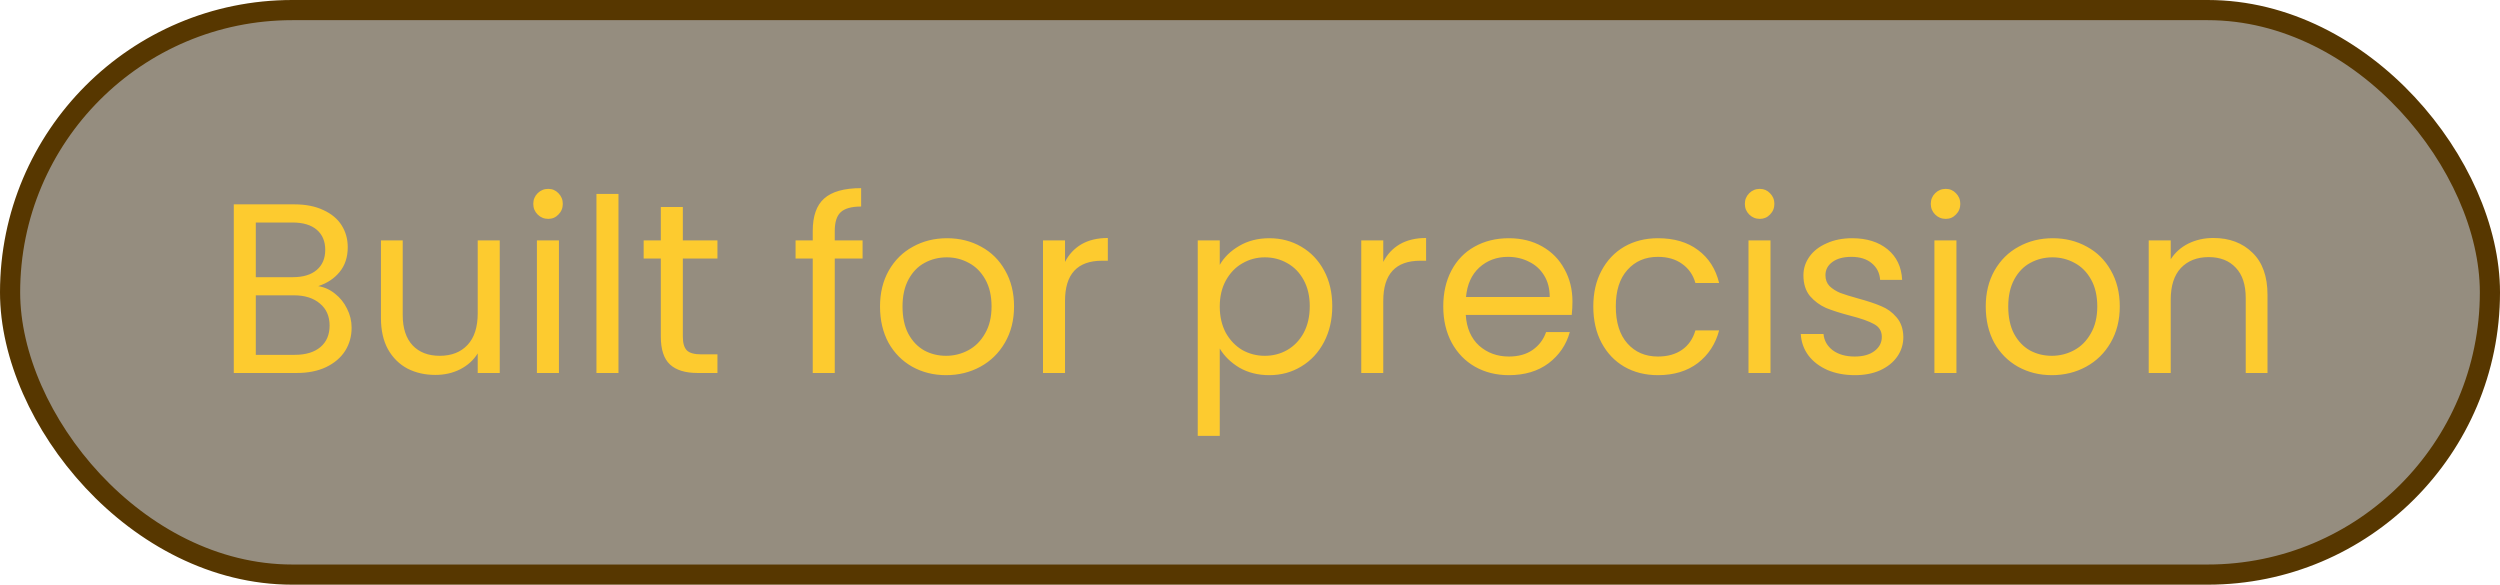
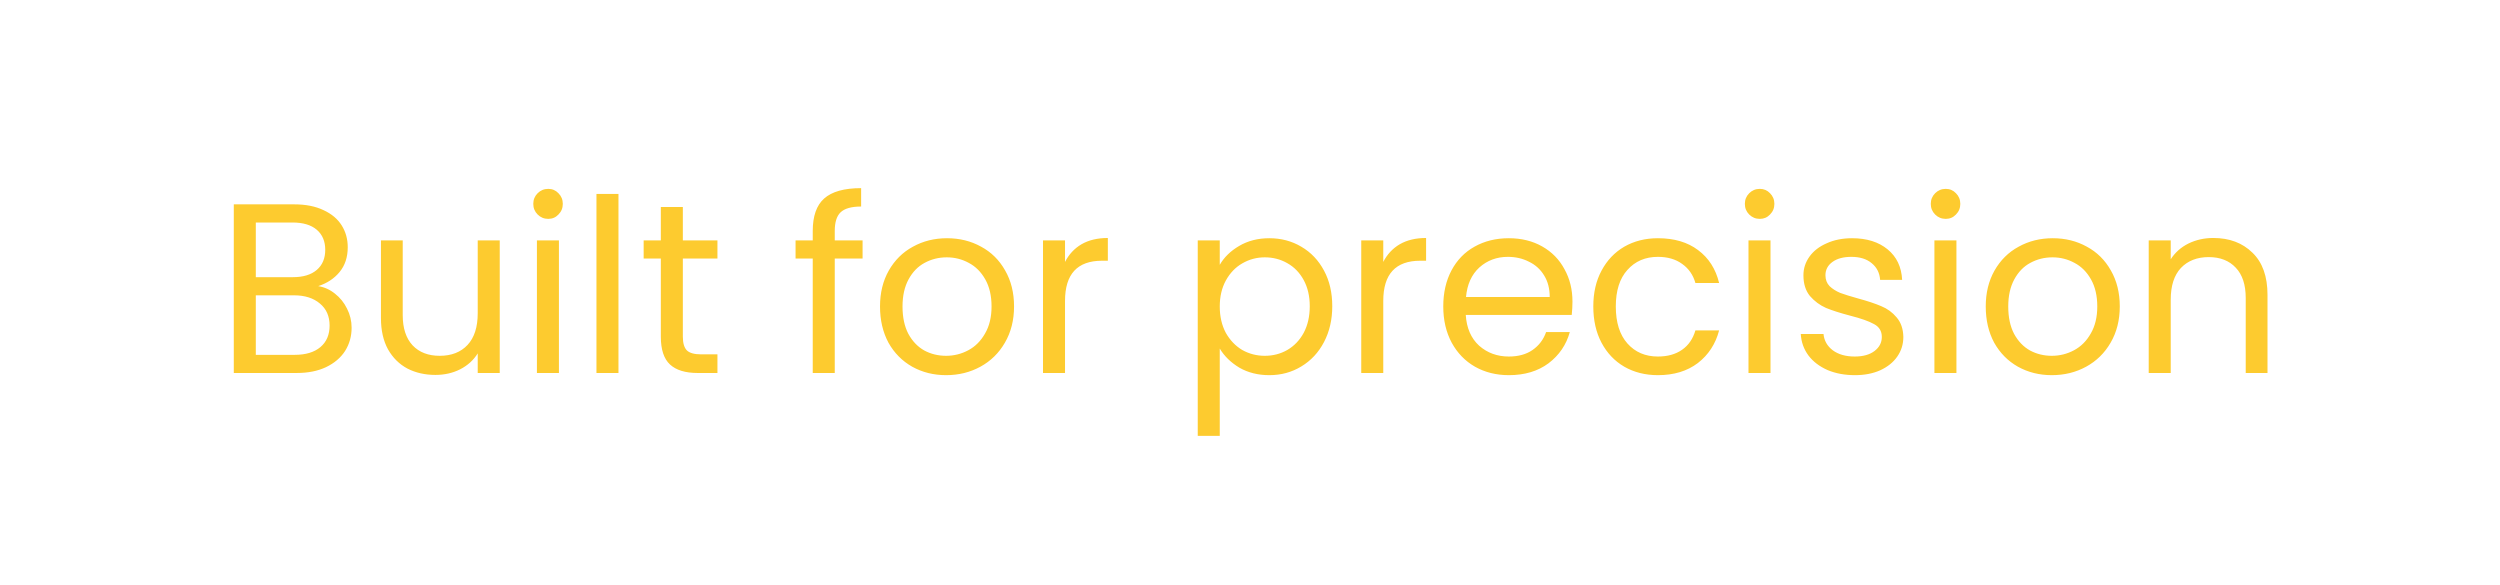
<svg xmlns="http://www.w3.org/2000/svg" width="124" height="29" viewBox="0 0 124 29" fill="none">
-   <rect x="0.5" y="0.5" width="123" height="28" rx="14" fill="#2C1D01" fill-opacity="0.5" />
-   <rect x="0.5" y="0.5" width="123" height="28" rx="14" stroke="#573700" stroke-miterlimit="3.994" />
  <path d="M15.784 14.192C16.088 14.24 16.364 14.364 16.612 14.564C16.868 14.764 17.068 15.012 17.212 15.308C17.364 15.604 17.44 15.92 17.44 16.256C17.44 16.68 17.332 17.064 17.116 17.408C16.9 17.744 16.584 18.012 16.168 18.212C15.76 18.404 15.276 18.5 14.716 18.5H11.596V10.136H14.596C15.164 10.136 15.648 10.232 16.048 10.424C16.448 10.608 16.748 10.86 16.948 11.18C17.148 11.5 17.248 11.86 17.248 12.26C17.248 12.756 17.112 13.168 16.84 13.496C16.576 13.816 16.224 14.048 15.784 14.192ZM12.688 13.748H14.524C15.036 13.748 15.432 13.628 15.712 13.388C15.992 13.148 16.132 12.816 16.132 12.392C16.132 11.968 15.992 11.636 15.712 11.396C15.432 11.156 15.028 11.036 14.5 11.036H12.688V13.748ZM14.62 17.6C15.164 17.6 15.588 17.472 15.892 17.216C16.196 16.96 16.348 16.604 16.348 16.148C16.348 15.684 16.188 15.32 15.868 15.056C15.548 14.784 15.12 14.648 14.584 14.648H12.688V17.6H14.62ZM24.787 11.924V18.5H23.695V17.528C23.487 17.864 23.195 18.128 22.819 18.32C22.451 18.504 22.043 18.596 21.595 18.596C21.083 18.596 20.623 18.492 20.215 18.284C19.807 18.068 19.483 17.748 19.243 17.324C19.011 16.9 18.895 16.384 18.895 15.776V11.924H19.975V15.632C19.975 16.28 20.139 16.78 20.467 17.132C20.795 17.476 21.243 17.648 21.811 17.648C22.395 17.648 22.855 17.468 23.191 17.108C23.527 16.748 23.695 16.224 23.695 15.536V11.924H24.787ZM27.195 10.856C26.987 10.856 26.811 10.784 26.667 10.64C26.523 10.496 26.451 10.32 26.451 10.112C26.451 9.904 26.523 9.728 26.667 9.584C26.811 9.44 26.987 9.368 27.195 9.368C27.395 9.368 27.563 9.44 27.699 9.584C27.843 9.728 27.915 9.904 27.915 10.112C27.915 10.32 27.843 10.496 27.699 10.64C27.563 10.784 27.395 10.856 27.195 10.856ZM27.723 11.924V18.5H26.631V11.924H27.723ZM30.676 9.62V18.5H29.584V9.62H30.676ZM33.869 12.824V16.7C33.869 17.02 33.937 17.248 34.073 17.384C34.209 17.512 34.445 17.576 34.781 17.576H35.585V18.5H34.601C33.993 18.5 33.537 18.36 33.233 18.08C32.929 17.8 32.777 17.34 32.777 16.7V12.824H31.925V11.924H32.777V10.268H33.869V11.924H35.585V12.824H33.869ZM42.784 12.824H41.404V18.5H40.312V12.824H39.46V11.924H40.312V11.456C40.312 10.72 40.5 10.184 40.876 9.848C41.26 9.504 41.872 9.332 42.712 9.332V10.244C42.232 10.244 41.892 10.34 41.692 10.532C41.5 10.716 41.404 11.024 41.404 11.456V11.924H42.784V12.824ZM46.925 18.608C46.309 18.608 45.749 18.468 45.245 18.188C44.749 17.908 44.357 17.512 44.069 17C43.789 16.48 43.649 15.88 43.649 15.2C43.649 14.528 43.793 13.936 44.081 13.424C44.377 12.904 44.777 12.508 45.281 12.236C45.785 11.956 46.349 11.816 46.973 11.816C47.597 11.816 48.161 11.956 48.665 12.236C49.169 12.508 49.565 12.9 49.853 13.412C50.149 13.924 50.297 14.52 50.297 15.2C50.297 15.88 50.145 16.48 49.841 17C49.545 17.512 49.141 17.908 48.629 18.188C48.117 18.468 47.549 18.608 46.925 18.608ZM46.925 17.648C47.317 17.648 47.685 17.556 48.029 17.372C48.373 17.188 48.649 16.912 48.857 16.544C49.073 16.176 49.181 15.728 49.181 15.2C49.181 14.672 49.077 14.224 48.869 13.856C48.661 13.488 48.389 13.216 48.053 13.04C47.717 12.856 47.353 12.764 46.961 12.764C46.561 12.764 46.193 12.856 45.857 13.04C45.529 13.216 45.265 13.488 45.065 13.856C44.865 14.224 44.765 14.672 44.765 15.2C44.765 15.736 44.861 16.188 45.053 16.556C45.253 16.924 45.517 17.2 45.845 17.384C46.173 17.56 46.533 17.648 46.925 17.648ZM52.825 12.992C53.017 12.616 53.289 12.324 53.641 12.116C54.001 11.908 54.437 11.804 54.949 11.804V12.932H54.661C53.437 12.932 52.825 13.596 52.825 14.924V18.5H51.733V11.924H52.825V12.992ZM60.5 13.136C60.716 12.76 61.036 12.448 61.46 12.2C61.892 11.944 62.392 11.816 62.96 11.816C63.544 11.816 64.072 11.956 64.544 12.236C65.024 12.516 65.4 12.912 65.672 13.424C65.944 13.928 66.08 14.516 66.08 15.188C66.08 15.852 65.944 16.444 65.672 16.964C65.4 17.484 65.024 17.888 64.544 18.176C64.072 18.464 63.544 18.608 62.96 18.608C62.4 18.608 61.904 18.484 61.472 18.236C61.048 17.98 60.724 17.664 60.5 17.288V21.62H59.408V11.924H60.5V13.136ZM64.964 15.188C64.964 14.692 64.864 14.26 64.664 13.892C64.464 13.524 64.192 13.244 63.848 13.052C63.512 12.86 63.14 12.764 62.732 12.764C62.332 12.764 61.96 12.864 61.616 13.064C61.28 13.256 61.008 13.54 60.8 13.916C60.6 14.284 60.5 14.712 60.5 15.2C60.5 15.696 60.6 16.132 60.8 16.508C61.008 16.876 61.28 17.16 61.616 17.36C61.96 17.552 62.332 17.648 62.732 17.648C63.14 17.648 63.512 17.552 63.848 17.36C64.192 17.16 64.464 16.876 64.664 16.508C64.864 16.132 64.964 15.692 64.964 15.188ZM68.61 12.992C68.802 12.616 69.074 12.324 69.426 12.116C69.786 11.908 70.222 11.804 70.734 11.804V12.932H70.446C69.222 12.932 68.61 13.596 68.61 14.924V18.5H67.518V11.924H68.61V12.992ZM77.994 14.96C77.994 15.168 77.982 15.388 77.958 15.62H72.702C72.742 16.268 72.962 16.776 73.362 17.144C73.77 17.504 74.262 17.684 74.838 17.684C75.31 17.684 75.702 17.576 76.014 17.36C76.334 17.136 76.558 16.84 76.686 16.472H77.862C77.686 17.104 77.334 17.62 76.806 18.02C76.278 18.412 75.622 18.608 74.838 18.608C74.214 18.608 73.654 18.468 73.158 18.188C72.67 17.908 72.286 17.512 72.006 17C71.726 16.48 71.586 15.88 71.586 15.2C71.586 14.52 71.722 13.924 71.994 13.412C72.266 12.9 72.646 12.508 73.134 12.236C73.63 11.956 74.198 11.816 74.838 11.816C75.462 11.816 76.014 11.952 76.494 12.224C76.974 12.496 77.342 12.872 77.598 13.352C77.862 13.824 77.994 14.36 77.994 14.96ZM76.866 14.732C76.866 14.316 76.774 13.96 76.59 13.664C76.406 13.36 76.154 13.132 75.834 12.98C75.522 12.82 75.174 12.74 74.79 12.74C74.238 12.74 73.766 12.916 73.374 13.268C72.99 13.62 72.77 14.108 72.714 14.732H76.866ZM79.028 15.2C79.028 14.52 79.164 13.928 79.436 13.424C79.708 12.912 80.084 12.516 80.564 12.236C81.052 11.956 81.608 11.816 82.232 11.816C83.04 11.816 83.704 12.012 84.224 12.404C84.752 12.796 85.1 13.34 85.268 14.036H84.092C83.98 13.636 83.76 13.32 83.432 13.088C83.112 12.856 82.712 12.74 82.232 12.74C81.608 12.74 81.104 12.956 80.72 13.388C80.336 13.812 80.144 14.416 80.144 15.2C80.144 15.992 80.336 16.604 80.72 17.036C81.104 17.468 81.608 17.684 82.232 17.684C82.712 17.684 83.112 17.572 83.432 17.348C83.752 17.124 83.972 16.804 84.092 16.388H85.268C85.092 17.06 84.74 17.6 84.212 18.008C83.684 18.408 83.024 18.608 82.232 18.608C81.608 18.608 81.052 18.468 80.564 18.188C80.084 17.908 79.708 17.512 79.436 17C79.164 16.488 79.028 15.888 79.028 15.2ZM87.289 10.856C87.081 10.856 86.905 10.784 86.761 10.64C86.617 10.496 86.545 10.32 86.545 10.112C86.545 9.904 86.617 9.728 86.761 9.584C86.905 9.44 87.081 9.368 87.289 9.368C87.489 9.368 87.657 9.44 87.793 9.584C87.937 9.728 88.009 9.904 88.009 10.112C88.009 10.32 87.937 10.496 87.793 10.64C87.657 10.784 87.489 10.856 87.289 10.856ZM87.817 11.924V18.5H86.725V11.924H87.817ZM92.006 18.608C91.502 18.608 91.05 18.524 90.65 18.356C90.25 18.18 89.934 17.94 89.702 17.636C89.47 17.324 89.342 16.968 89.318 16.568H90.446C90.478 16.896 90.63 17.164 90.902 17.372C91.182 17.58 91.546 17.684 91.994 17.684C92.41 17.684 92.738 17.592 92.978 17.408C93.218 17.224 93.338 16.992 93.338 16.712C93.338 16.424 93.21 16.212 92.954 16.076C92.698 15.932 92.302 15.792 91.766 15.656C91.278 15.528 90.878 15.4 90.566 15.272C90.262 15.136 89.998 14.94 89.774 14.684C89.558 14.42 89.45 14.076 89.45 13.652C89.45 13.316 89.55 13.008 89.75 12.728C89.95 12.448 90.234 12.228 90.602 12.068C90.97 11.9 91.39 11.816 91.862 11.816C92.59 11.816 93.178 12 93.626 12.368C94.074 12.736 94.314 13.24 94.346 13.88H93.254C93.23 13.536 93.09 13.26 92.834 13.052C92.586 12.844 92.25 12.74 91.826 12.74C91.434 12.74 91.122 12.824 90.89 12.992C90.658 13.16 90.542 13.38 90.542 13.652C90.542 13.868 90.61 14.048 90.746 14.192C90.89 14.328 91.066 14.44 91.274 14.528C91.49 14.608 91.786 14.7 92.162 14.804C92.634 14.932 93.018 15.06 93.314 15.188C93.61 15.308 93.862 15.492 94.07 15.74C94.286 15.988 94.398 16.312 94.406 16.712C94.406 17.072 94.306 17.396 94.106 17.684C93.906 17.972 93.622 18.2 93.254 18.368C92.894 18.528 92.478 18.608 92.006 18.608ZM96.511 10.856C96.303 10.856 96.127 10.784 95.983 10.64C95.839 10.496 95.767 10.32 95.767 10.112C95.767 9.904 95.839 9.728 95.983 9.584C96.127 9.44 96.303 9.368 96.511 9.368C96.711 9.368 96.879 9.44 97.015 9.584C97.159 9.728 97.231 9.904 97.231 10.112C97.231 10.32 97.159 10.496 97.015 10.64C96.879 10.784 96.711 10.856 96.511 10.856ZM97.039 11.924V18.5H95.947V11.924H97.039ZM101.769 18.608C101.153 18.608 100.593 18.468 100.089 18.188C99.593 17.908 99.201 17.512 98.913 17C98.633 16.48 98.493 15.88 98.493 15.2C98.493 14.528 98.637 13.936 98.925 13.424C99.221 12.904 99.621 12.508 100.125 12.236C100.629 11.956 101.193 11.816 101.817 11.816C102.441 11.816 103.005 11.956 103.509 12.236C104.013 12.508 104.409 12.9 104.697 13.412C104.993 13.924 105.141 14.52 105.141 15.2C105.141 15.88 104.989 16.48 104.685 17C104.389 17.512 103.985 17.908 103.473 18.188C102.961 18.468 102.393 18.608 101.769 18.608ZM101.769 17.648C102.161 17.648 102.529 17.556 102.873 17.372C103.217 17.188 103.493 16.912 103.701 16.544C103.917 16.176 104.025 15.728 104.025 15.2C104.025 14.672 103.921 14.224 103.713 13.856C103.505 13.488 103.233 13.216 102.897 13.04C102.561 12.856 102.197 12.764 101.805 12.764C101.405 12.764 101.037 12.856 100.701 13.04C100.373 13.216 100.109 13.488 99.909 13.856C99.709 14.224 99.609 14.672 99.609 15.2C99.609 15.736 99.705 16.188 99.897 16.556C100.097 16.924 100.361 17.2 100.689 17.384C101.017 17.56 101.377 17.648 101.769 17.648ZM109.78 11.804C110.58 11.804 111.228 12.048 111.724 12.536C112.22 13.016 112.468 13.712 112.468 14.624V18.5H111.388V14.78C111.388 14.124 111.224 13.624 110.896 13.28C110.568 12.928 110.12 12.752 109.552 12.752C108.976 12.752 108.516 12.932 108.172 13.292C107.836 13.652 107.668 14.176 107.668 14.864V18.5H106.576V11.924H107.668V12.86C107.884 12.524 108.176 12.264 108.544 12.08C108.92 11.896 109.332 11.804 109.78 11.804Z" fill="#FDCB2F" />
</svg>